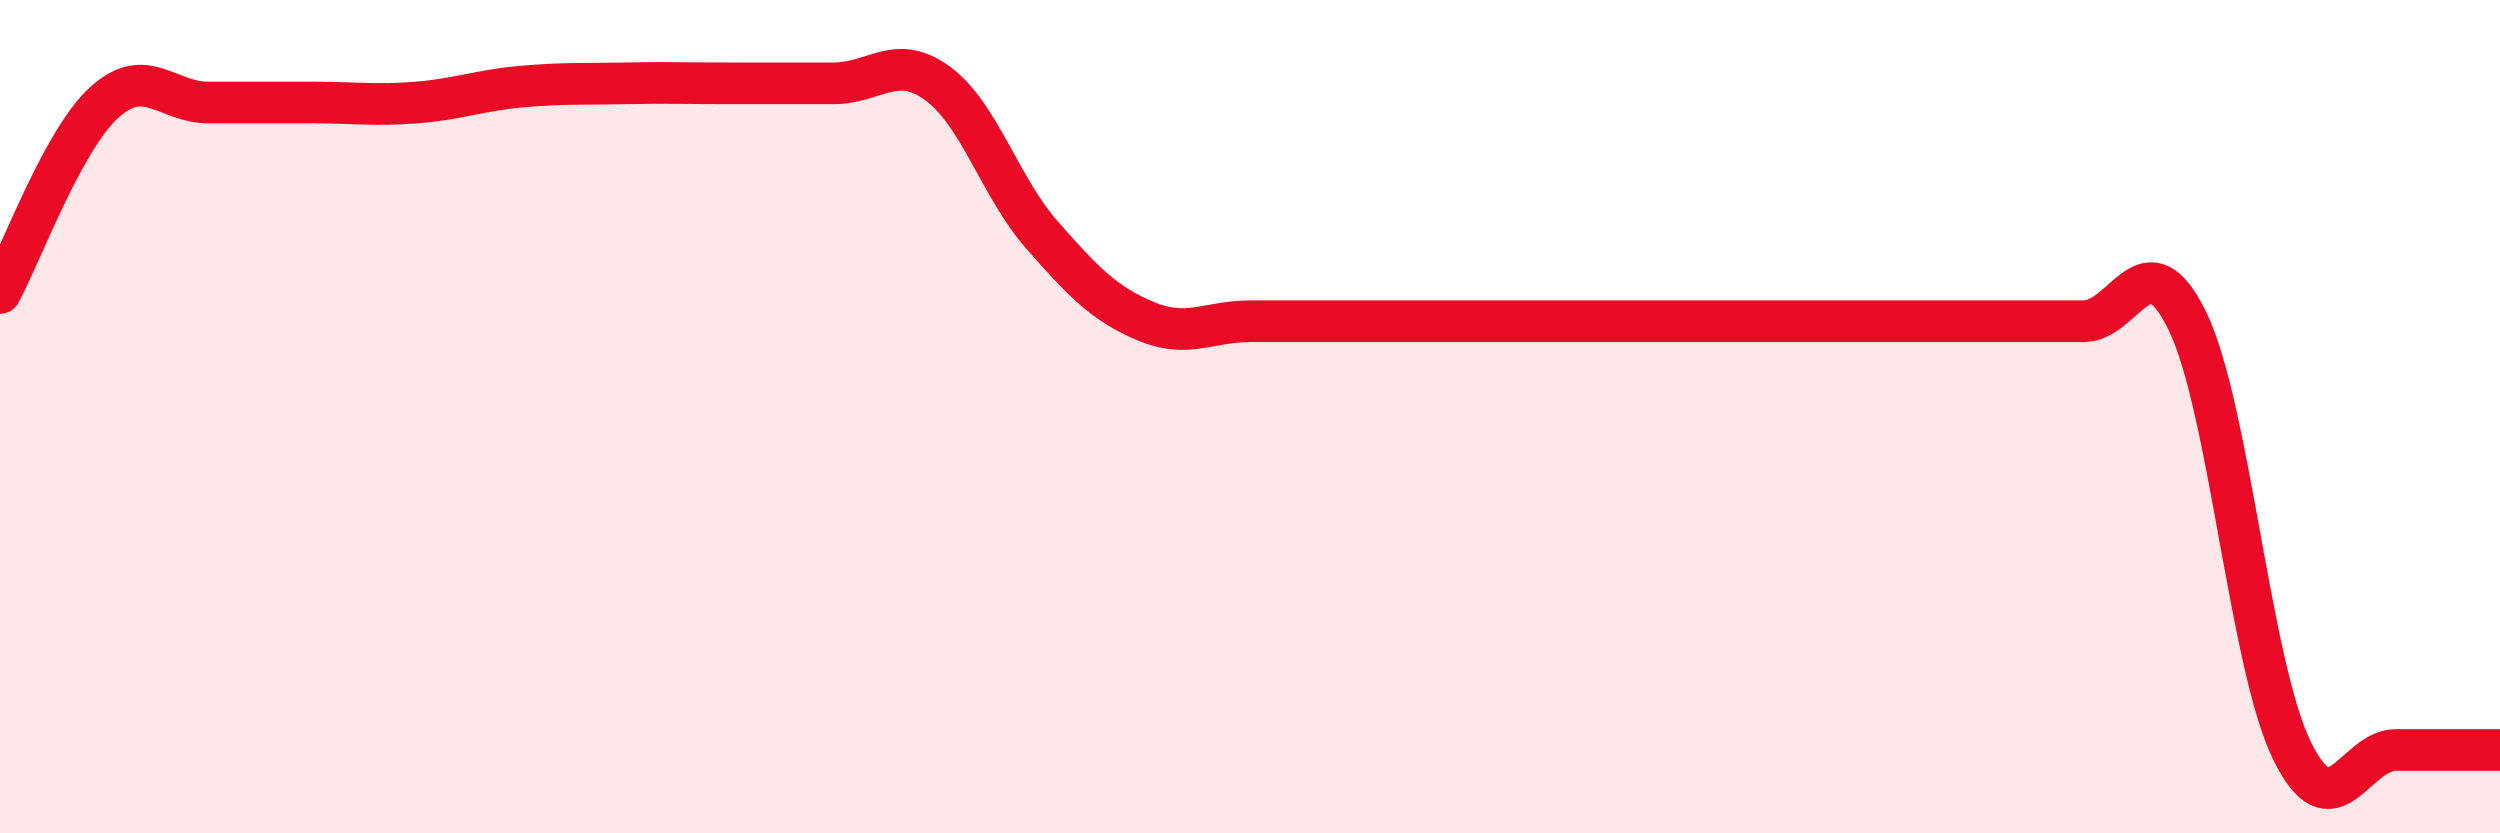
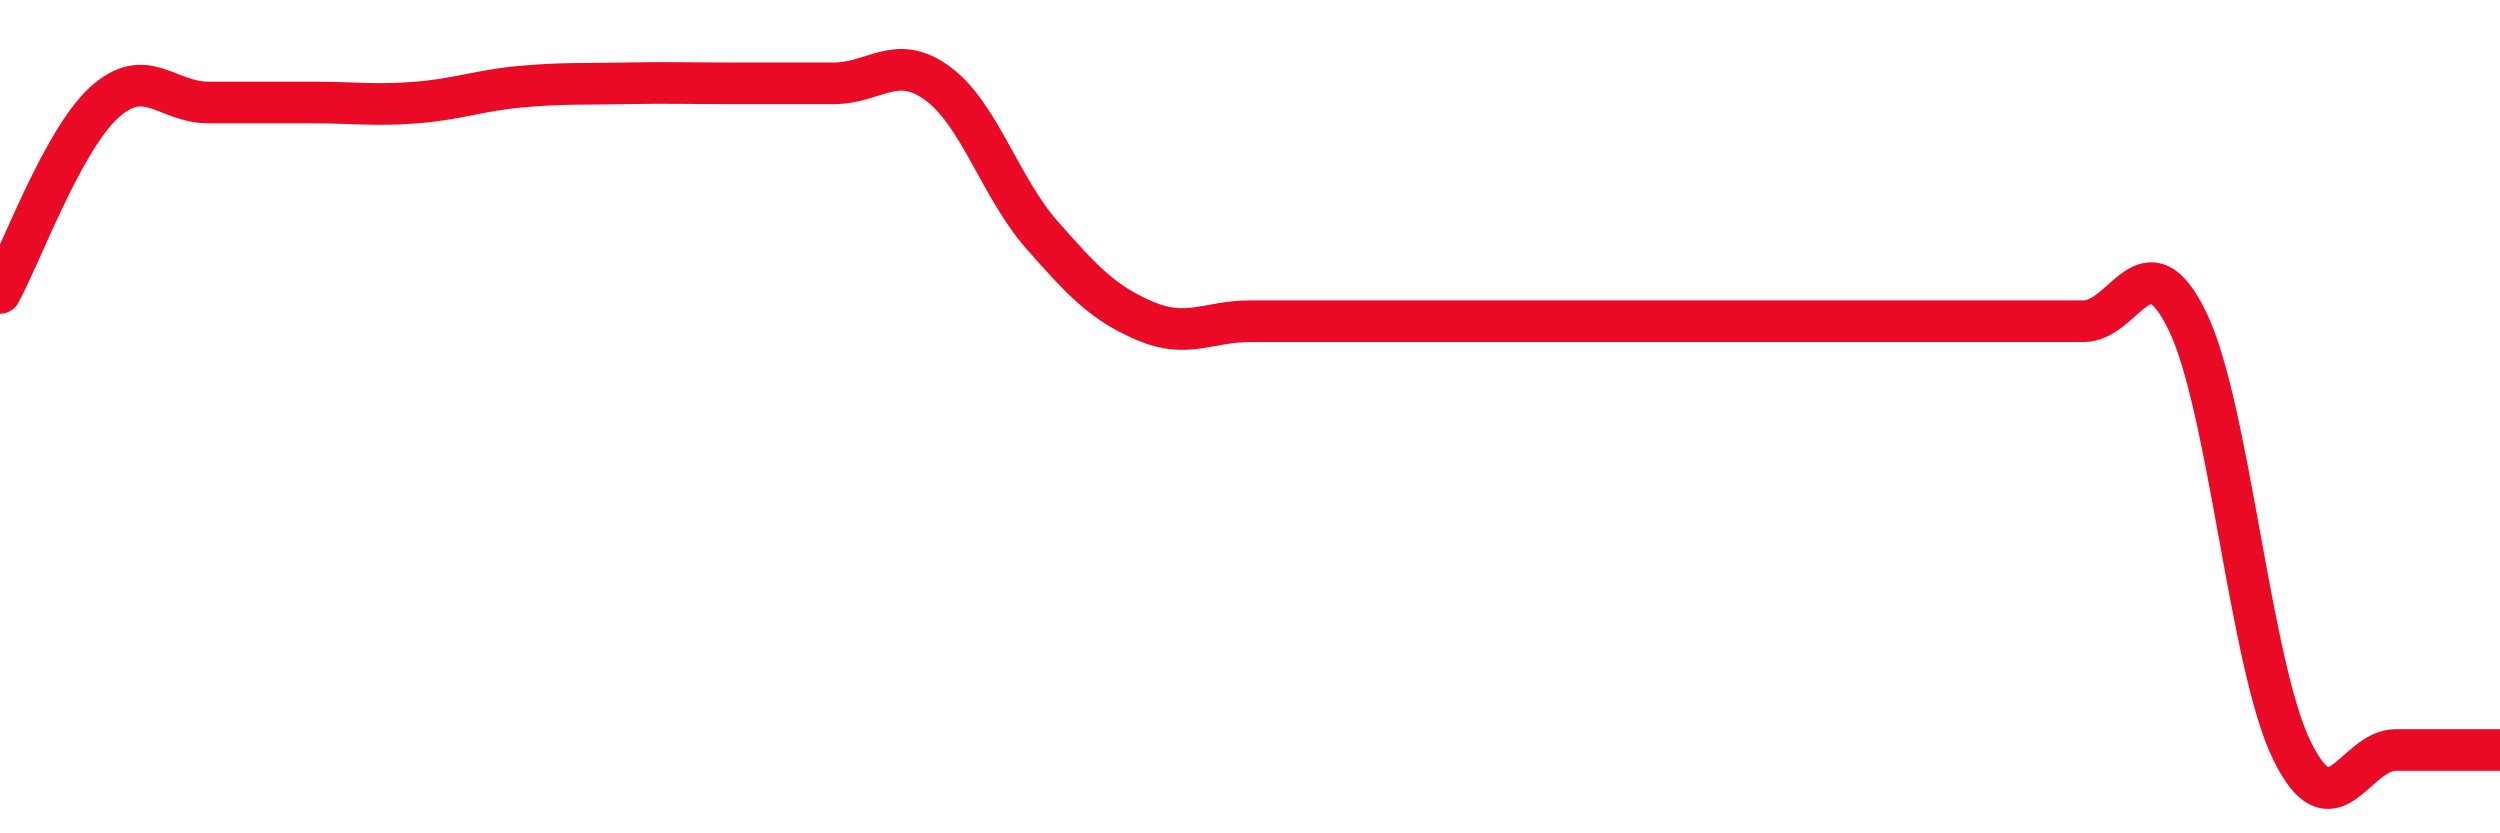
<svg xmlns="http://www.w3.org/2000/svg" width="60" height="20" viewBox="0 0 60 20">
-   <path d="M 0,7.03 C 0.5,6.12 1.5,3.37 2.5,2.46 C 3.5,1.55 4,2.46 5,2.46 C 6,2.46 6.5,2.46 7.5,2.46 C 8.5,2.46 9,2.54 10,2.46 C 11,2.38 11.5,2.17 12.5,2.08 C 13.5,1.99 14,2.02 15,2 C 16,1.98 16.5,2 17.5,2 C 18.5,2 19,2 20,2 C 21,2 21.5,1.27 22.5,2 C 23.5,2.73 24,4.49 25,5.63 C 26,6.77 26.5,7.29 27.5,7.71 C 28.5,8.13 29,7.71 30,7.71 C 31,7.71 31.5,7.71 32.5,7.71 C 33.5,7.71 34,7.71 35,7.71 C 36,7.71 36.5,7.71 37.5,7.71 C 38.5,7.71 39,7.71 40,7.71 C 41,7.71 41.5,7.71 42.5,7.71 C 43.5,7.71 44,7.71 45,7.71 C 46,7.71 46.5,7.71 47.5,7.71 C 48.5,7.71 49,7.71 50,7.71 C 51,7.71 51.5,5.65 52.5,7.71 C 53.5,9.77 54,15.94 55,18 C 56,20.06 56.5,18 57.5,18 C 58.5,18 59.5,18 60,18L60 20L0 20Z" fill="#EB0A25" opacity="0.1" stroke-linecap="round" stroke-linejoin="round" />
  <path d="M 0,7.03 C 0.5,6.12 1.5,3.37 2.5,2.46 C 3.5,1.55 4,2.46 5,2.46 C 6,2.46 6.5,2.46 7.5,2.46 C 8.5,2.46 9,2.54 10,2.46 C 11,2.38 11.5,2.17 12.5,2.08 C 13.5,1.99 14,2.02 15,2 C 16,1.98 16.5,2 17.5,2 C 18.5,2 19,2 20,2 C 21,2 21.5,1.27 22.5,2 C 23.5,2.73 24,4.49 25,5.63 C 26,6.77 26.5,7.29 27.5,7.71 C 28.5,8.13 29,7.71 30,7.71 C 31,7.71 31.5,7.71 32.5,7.71 C 33.5,7.71 34,7.71 35,7.71 C 36,7.71 36.5,7.71 37.5,7.71 C 38.5,7.71 39,7.71 40,7.71 C 41,7.71 41.5,7.71 42.5,7.71 C 43.5,7.71 44,7.71 45,7.71 C 46,7.71 46.5,7.71 47.5,7.71 C 48.5,7.71 49,7.71 50,7.71 C 51,7.71 51.5,5.65 52.5,7.71 C 53.5,9.77 54,15.94 55,18 C 56,20.06 56.5,18 57.5,18 C 58.5,18 59.5,18 60,18" stroke="#EB0A25" stroke-width="1" fill="none" stroke-linecap="round" stroke-linejoin="round" />
</svg>